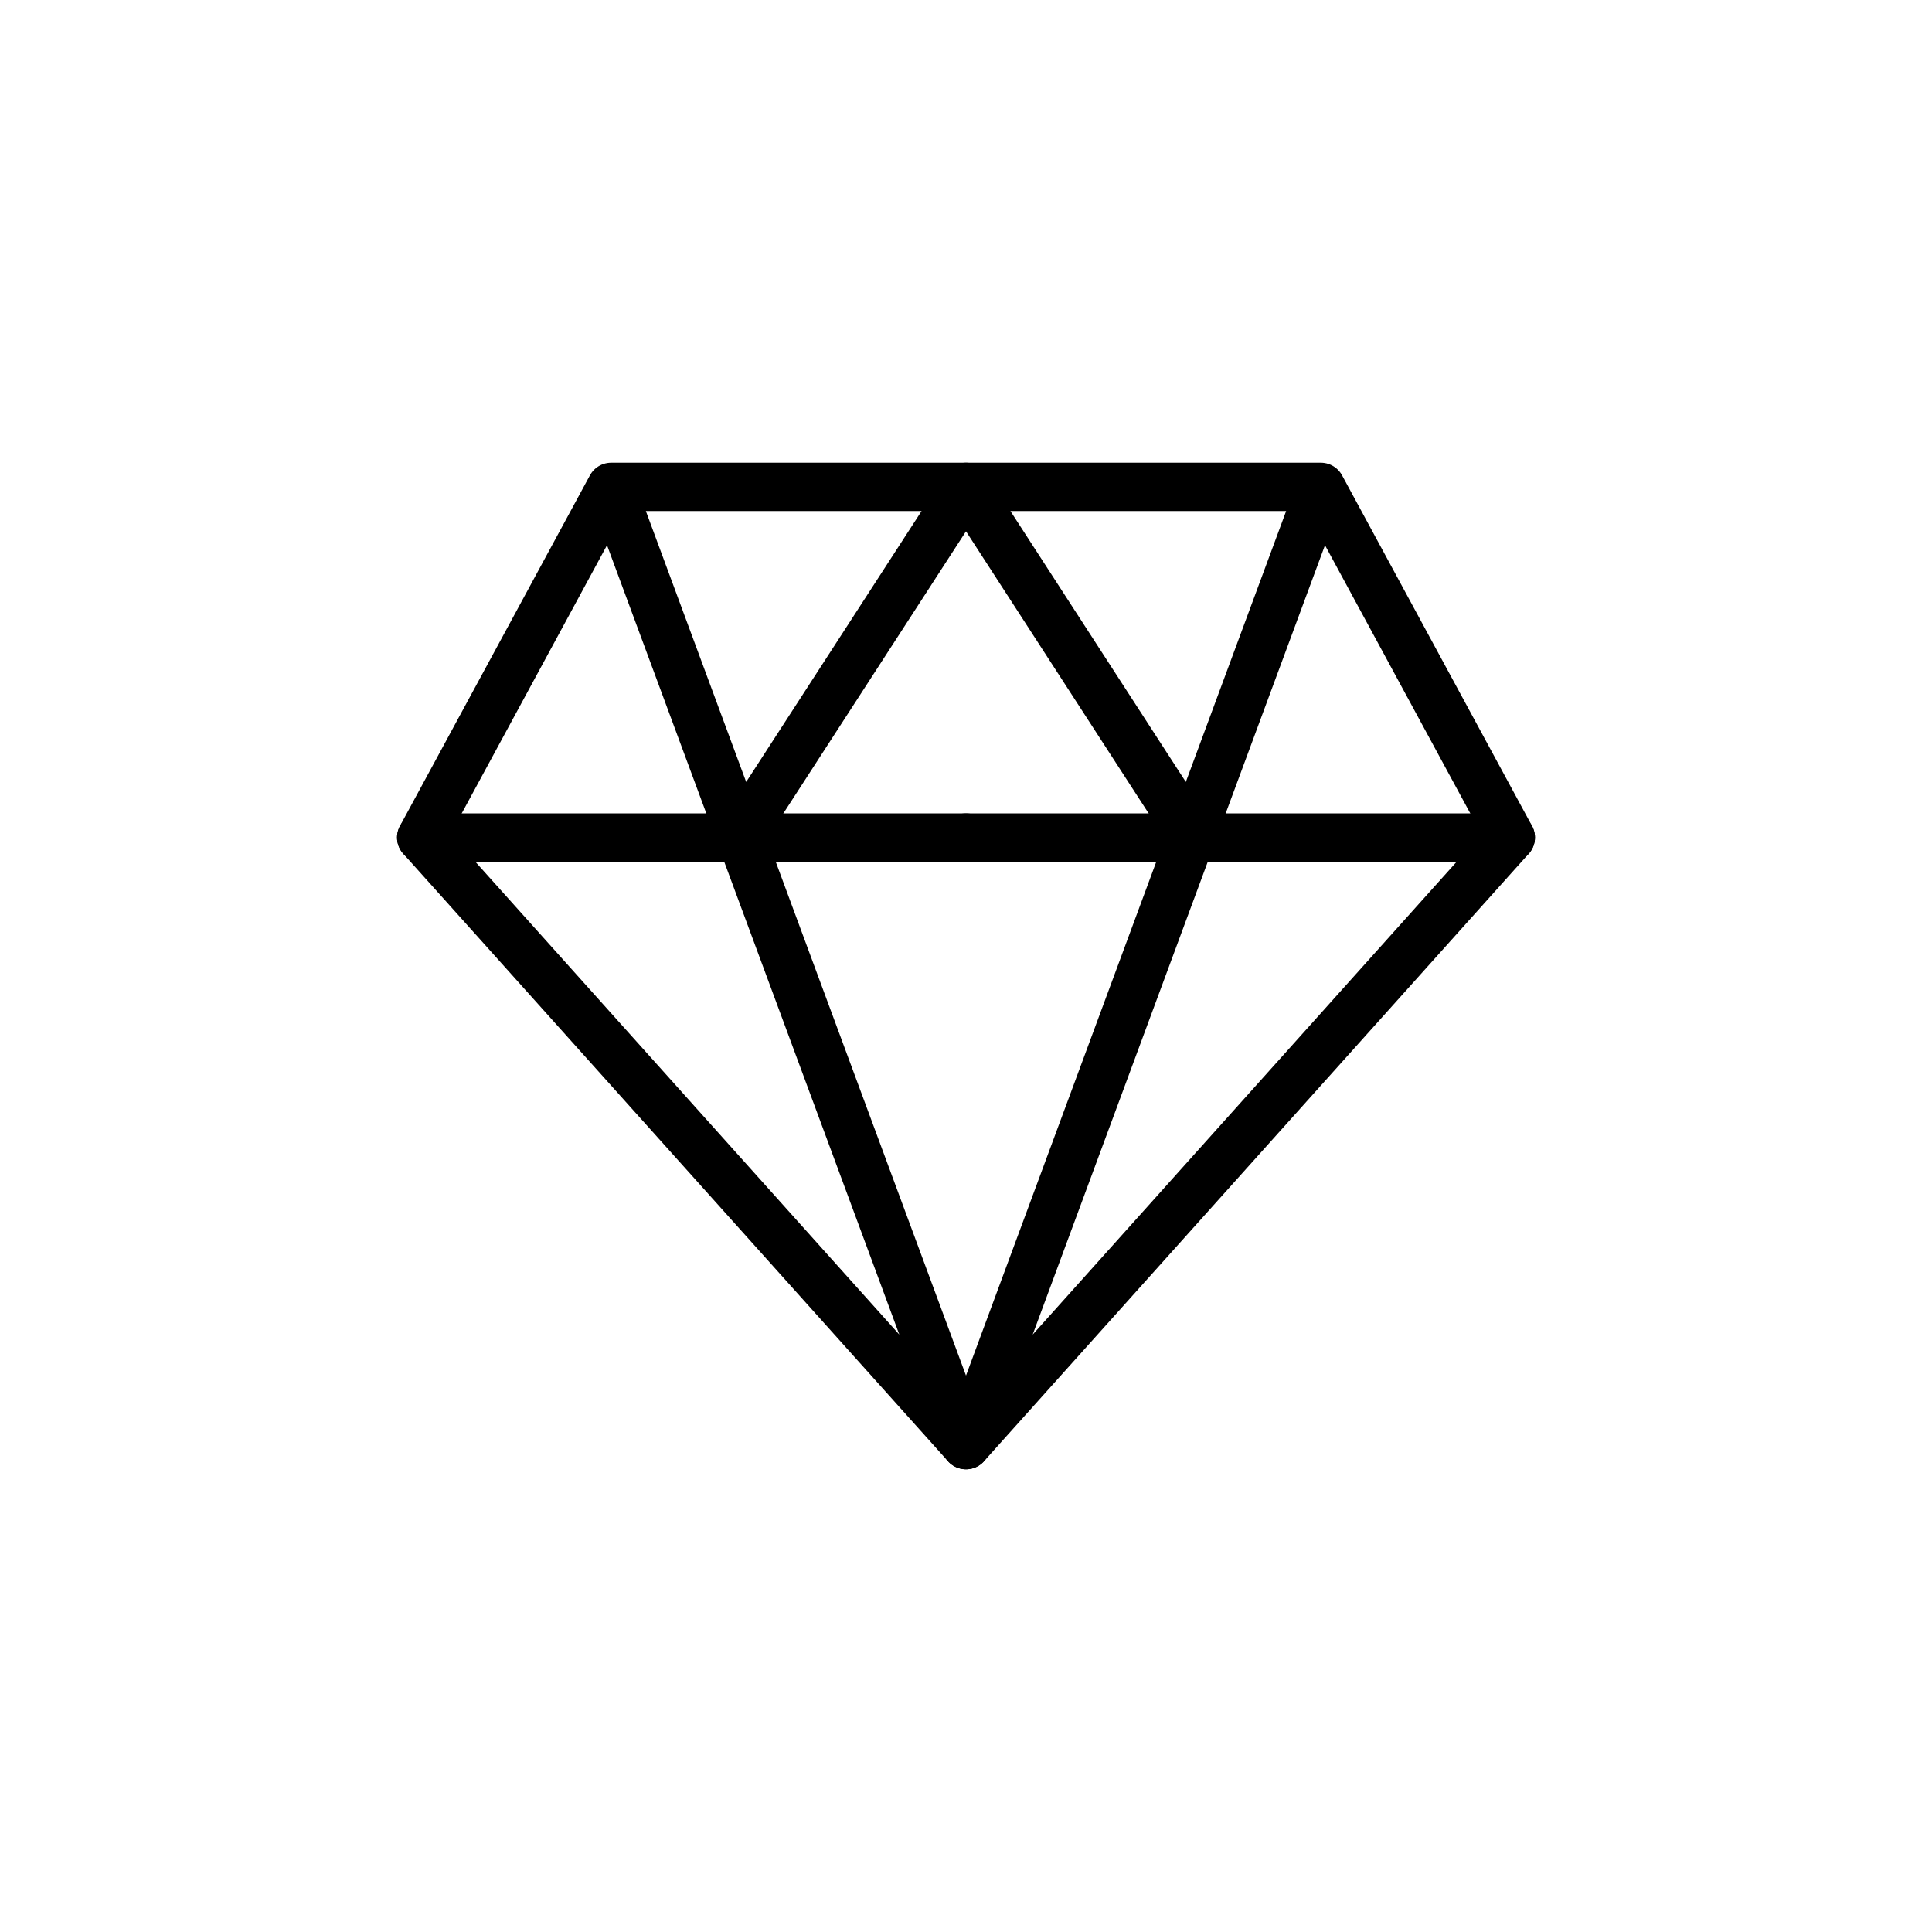
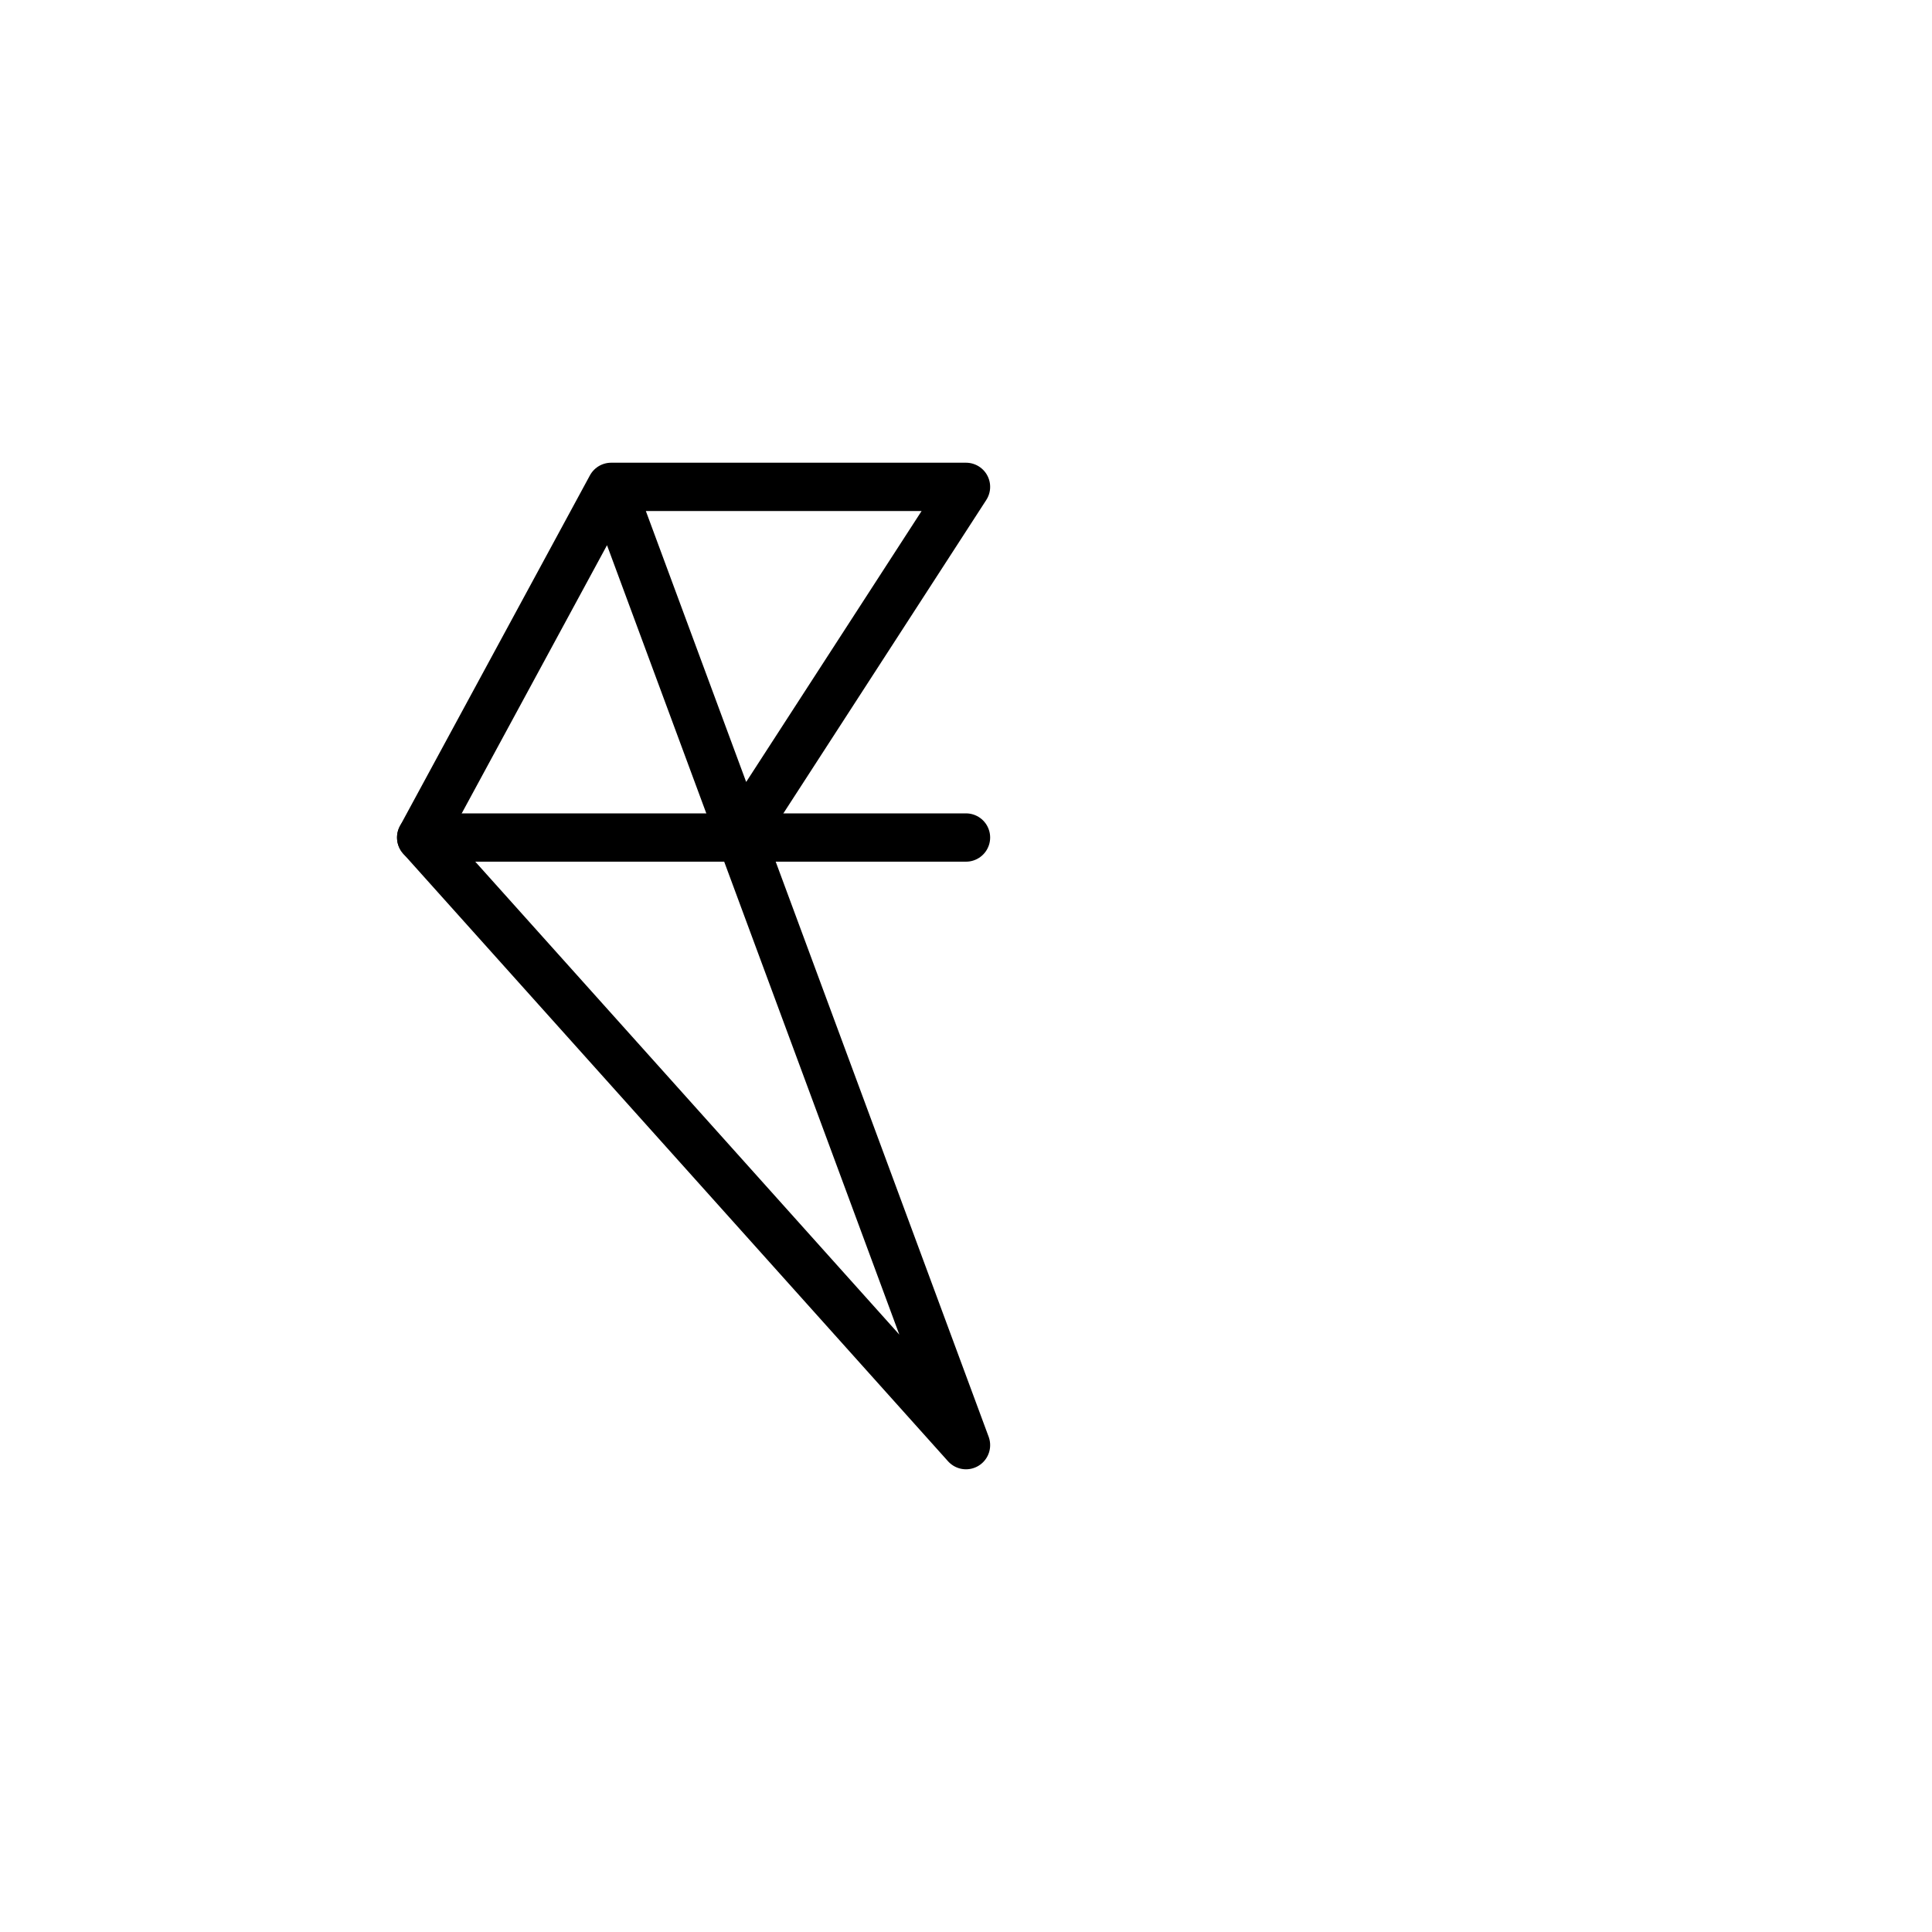
<svg xmlns="http://www.w3.org/2000/svg" id="Layer_1" data-name="Layer 1" viewBox="0 0 60 60">
  <defs>
    <style>.cls-1{fill:none;stroke:#000;stroke-linecap:round;stroke-linejoin:round;stroke-width:1.5px;}</style>
  </defs>
  <polyline class="cls-1" points="18.98 15.12 30 44.88 13.08 26.01 18.98 15.12 30 15.12 23.04 25.87" />
  <line class="cls-1" x1="13.08" y1="26.01" x2="30" y2="26.01" />
-   <polyline class="cls-1" points="41.02 15.12 30 44.88 46.92 26.01 41.02 15.12 30 15.12 36.96 25.87" />
-   <line class="cls-1" x1="46.92" y1="26.01" x2="30" y2="26.01" />
</svg>